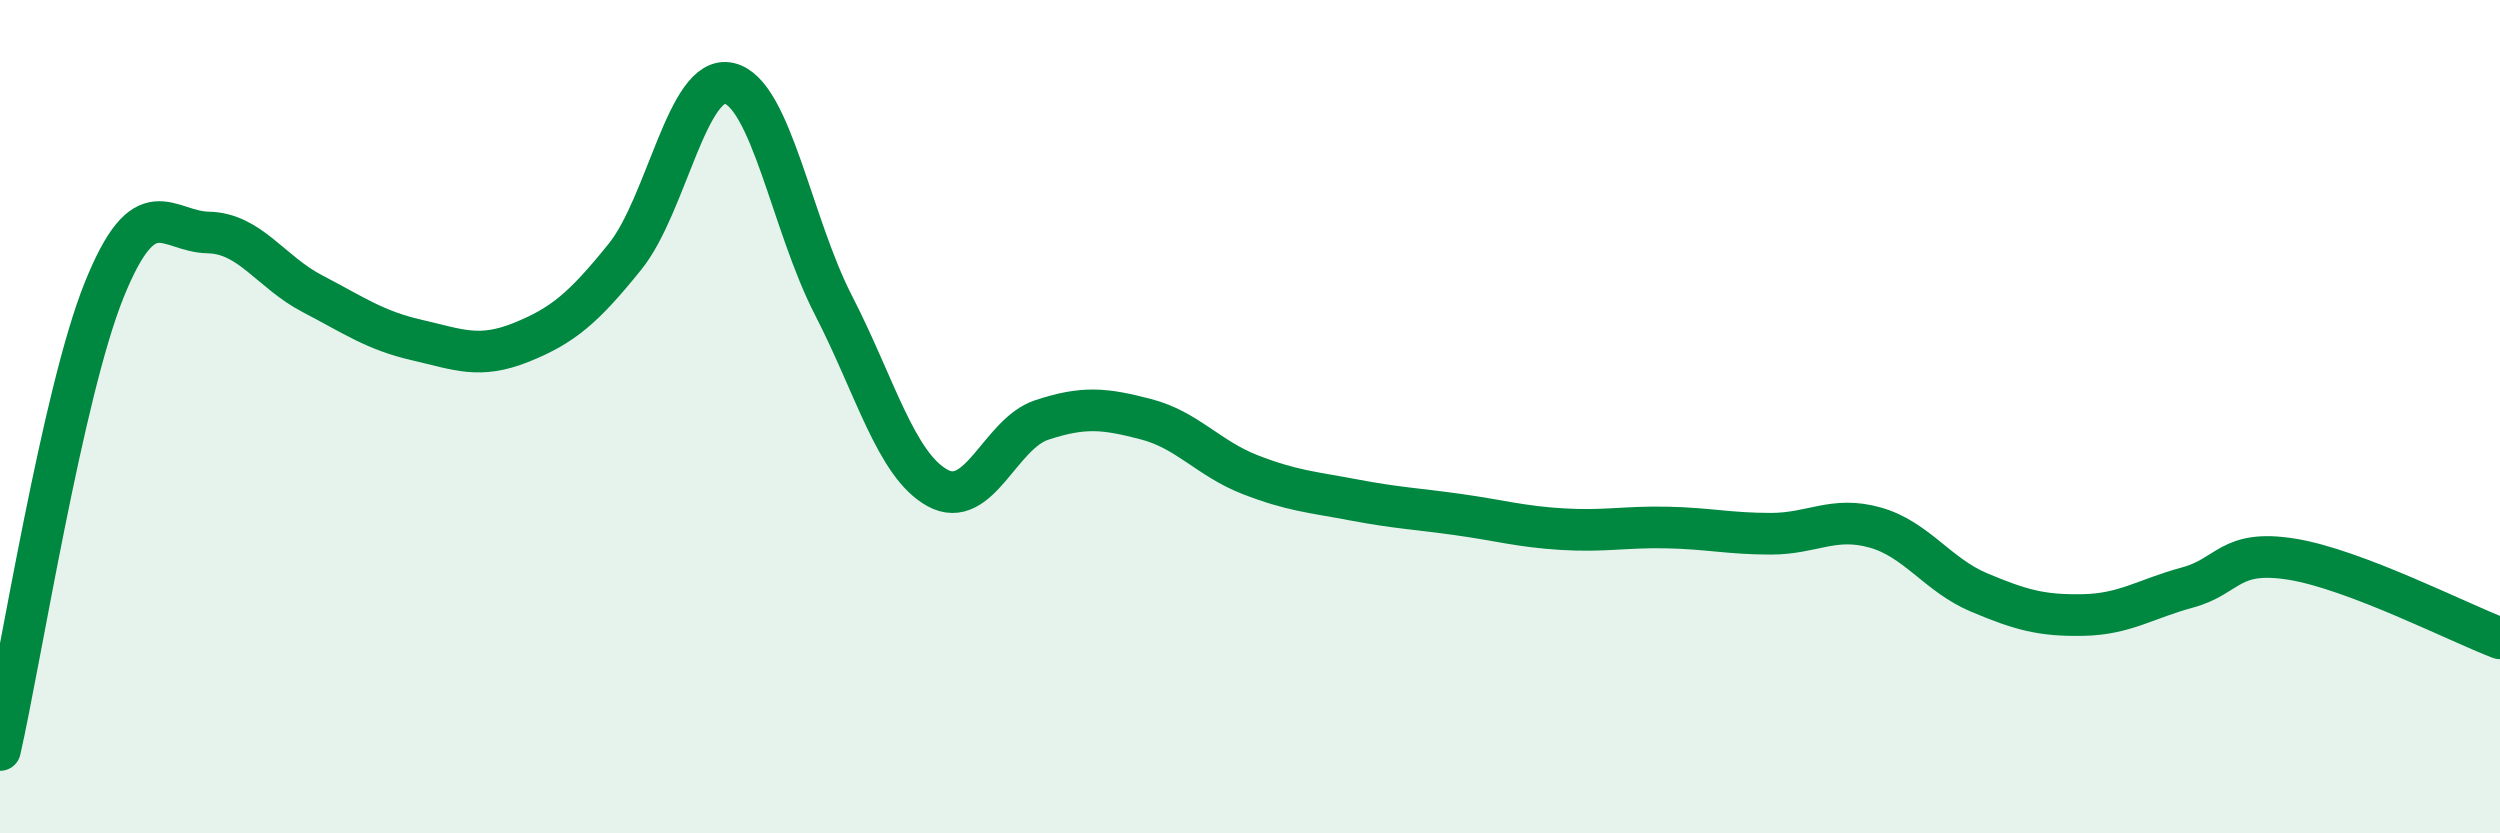
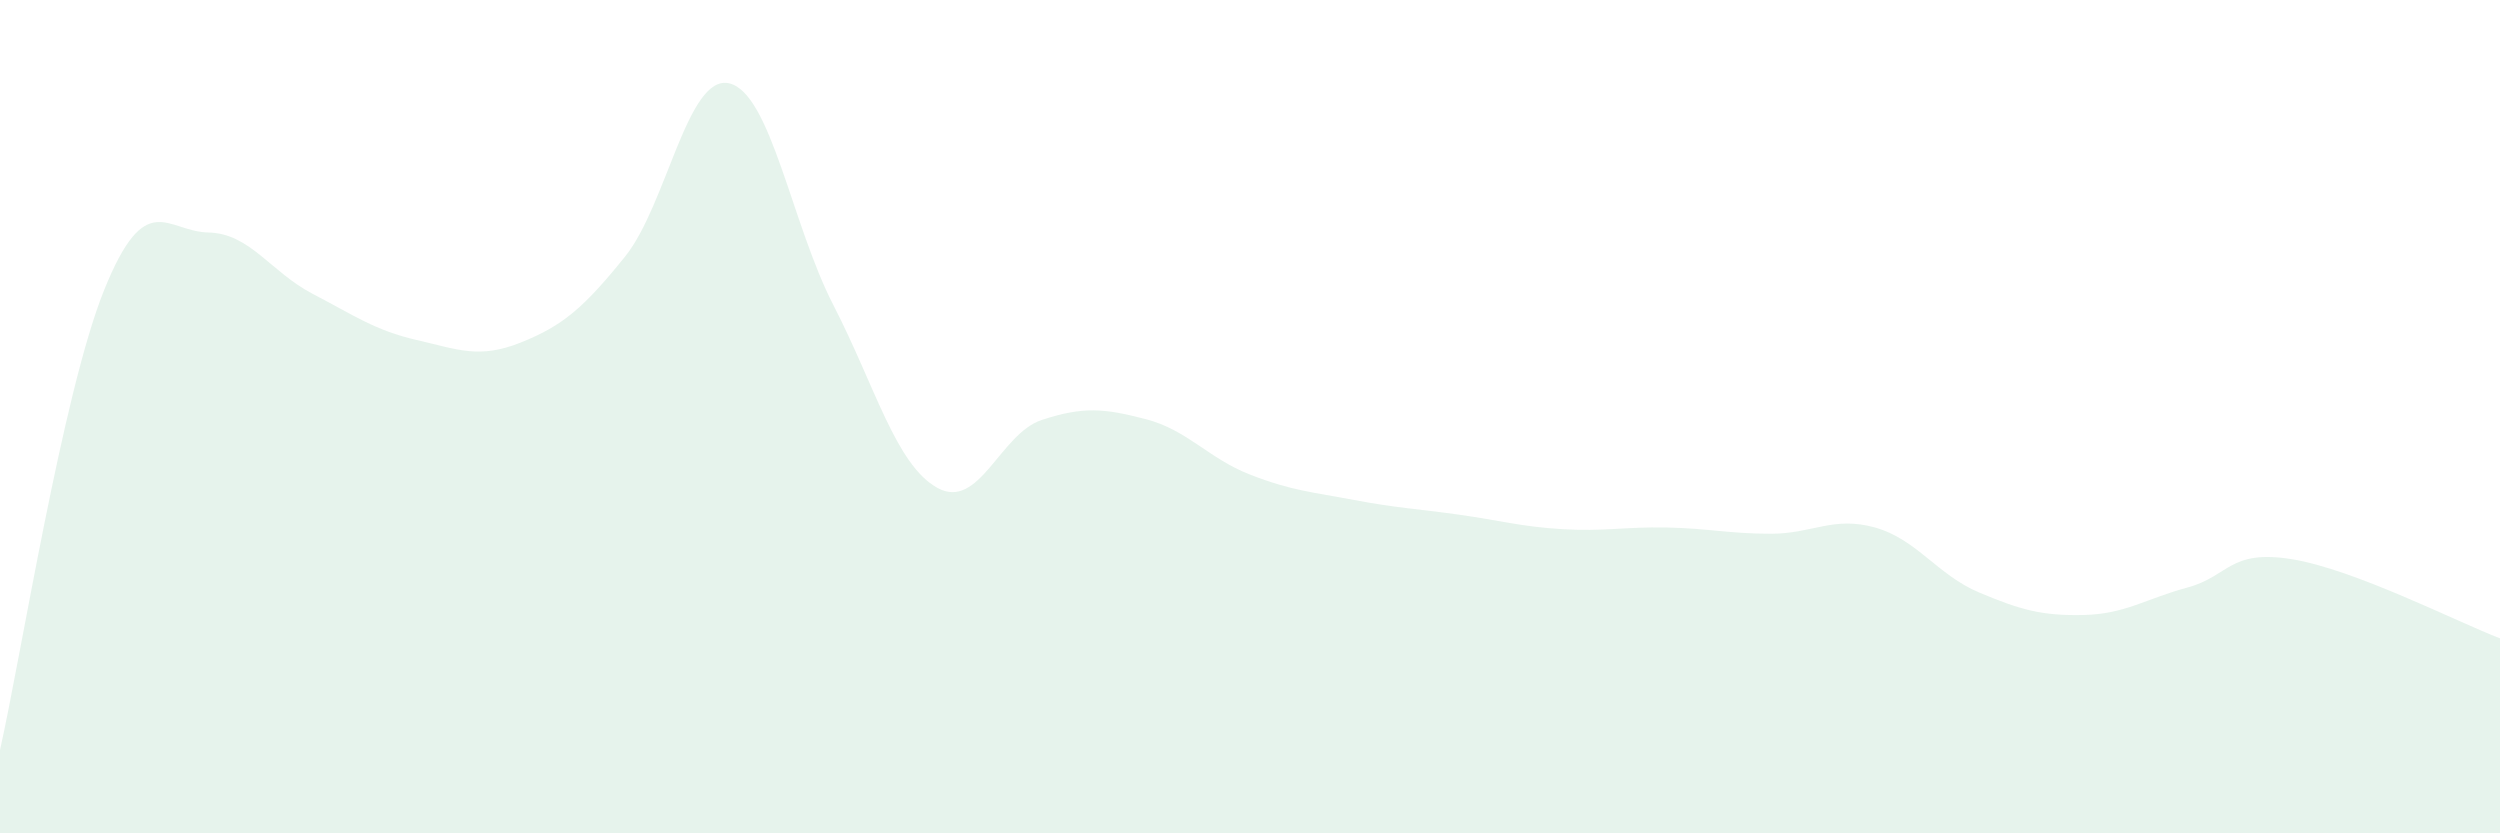
<svg xmlns="http://www.w3.org/2000/svg" width="60" height="20" viewBox="0 0 60 20">
  <path d="M 0,18 C 0.5,15.79 1.5,9.44 2.5,6.96 C 3.5,4.48 4,5.56 5,5.58 C 6,5.6 6.5,6.53 7.5,7.05 C 8.5,7.57 9,7.93 10,8.16 C 11,8.39 11.5,8.62 12.5,8.22 C 13.5,7.82 14,7.4 15,6.16 C 16,4.92 16.5,1.77 17.5,2 C 18.5,2.23 19,5.38 20,7.32 C 21,9.26 21.5,11.16 22.5,11.71 C 23.5,12.26 24,10.41 25,10.08 C 26,9.75 26.5,9.8 27.5,10.06 C 28.5,10.32 29,11 30,11.39 C 31,11.78 31.5,11.81 32.5,12 C 33.5,12.19 34,12.21 35,12.35 C 36,12.49 36.5,12.64 37.5,12.7 C 38.5,12.76 39,12.64 40,12.66 C 41,12.68 41.5,12.81 42.5,12.81 C 43.5,12.81 44,12.38 45,12.66 C 46,12.94 46.5,13.8 47.5,14.22 C 48.5,14.64 49,14.78 50,14.76 C 51,14.74 51.5,14.37 52.5,14.1 C 53.5,13.83 53.5,13.18 55,13.42 C 56.5,13.66 59,14.94 60,15.32L60 20L0 20Z" fill="#008740" opacity="0.1" stroke-linecap="round" stroke-linejoin="round" />
-   <path d="M 0,18 C 0.5,15.79 1.5,9.44 2.5,6.96 C 3.5,4.48 4,5.56 5,5.58 C 6,5.6 6.5,6.53 7.5,7.05 C 8.5,7.57 9,7.93 10,8.16 C 11,8.39 11.5,8.62 12.5,8.22 C 13.5,7.82 14,7.4 15,6.16 C 16,4.92 16.5,1.77 17.5,2 C 18.5,2.23 19,5.38 20,7.32 C 21,9.26 21.5,11.16 22.5,11.71 C 23.5,12.26 24,10.41 25,10.08 C 26,9.75 26.5,9.8 27.5,10.06 C 28.5,10.32 29,11 30,11.39 C 31,11.78 31.5,11.81 32.5,12 C 33.5,12.19 34,12.21 35,12.35 C 36,12.49 36.5,12.64 37.5,12.7 C 38.5,12.76 39,12.64 40,12.66 C 41,12.68 41.5,12.81 42.5,12.81 C 43.5,12.81 44,12.38 45,12.66 C 46,12.94 46.5,13.8 47.5,14.22 C 48.5,14.64 49,14.78 50,14.76 C 51,14.74 51.5,14.37 52.5,14.1 C 53.5,13.83 53.5,13.18 55,13.42 C 56.5,13.66 59,14.94 60,15.32" stroke="#008740" stroke-width="1" fill="none" stroke-linecap="round" stroke-linejoin="round" />
</svg>